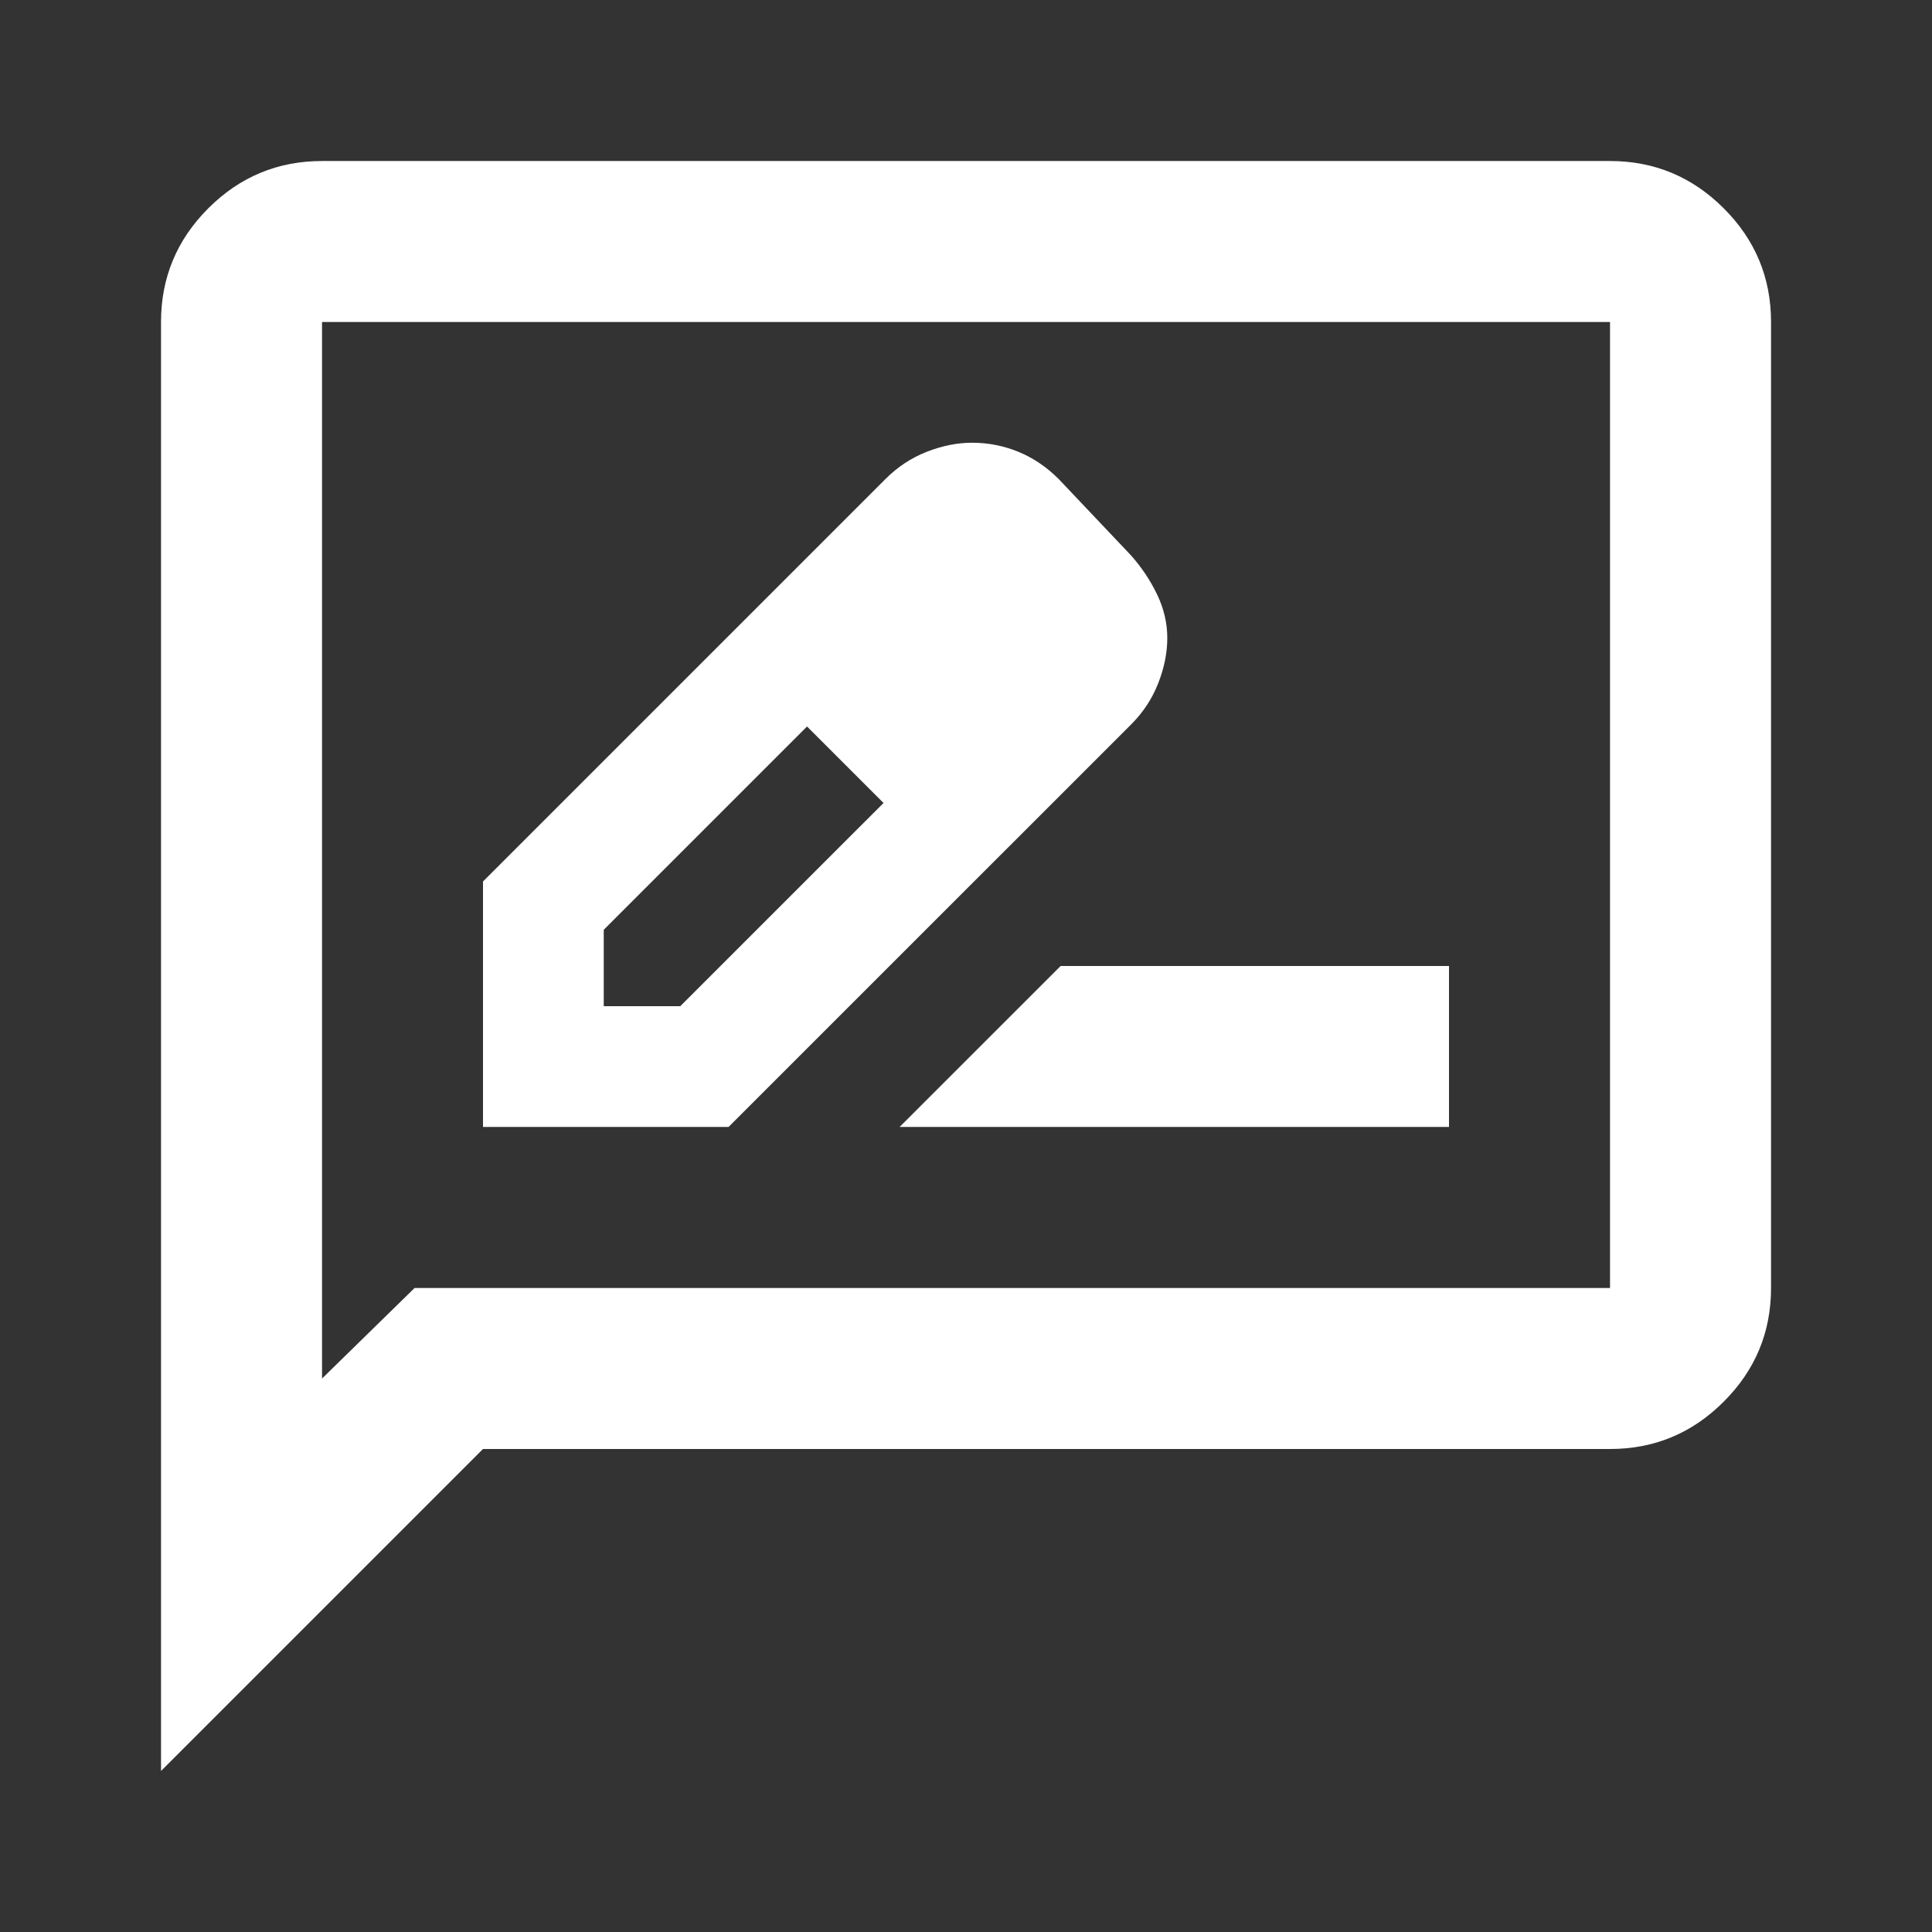
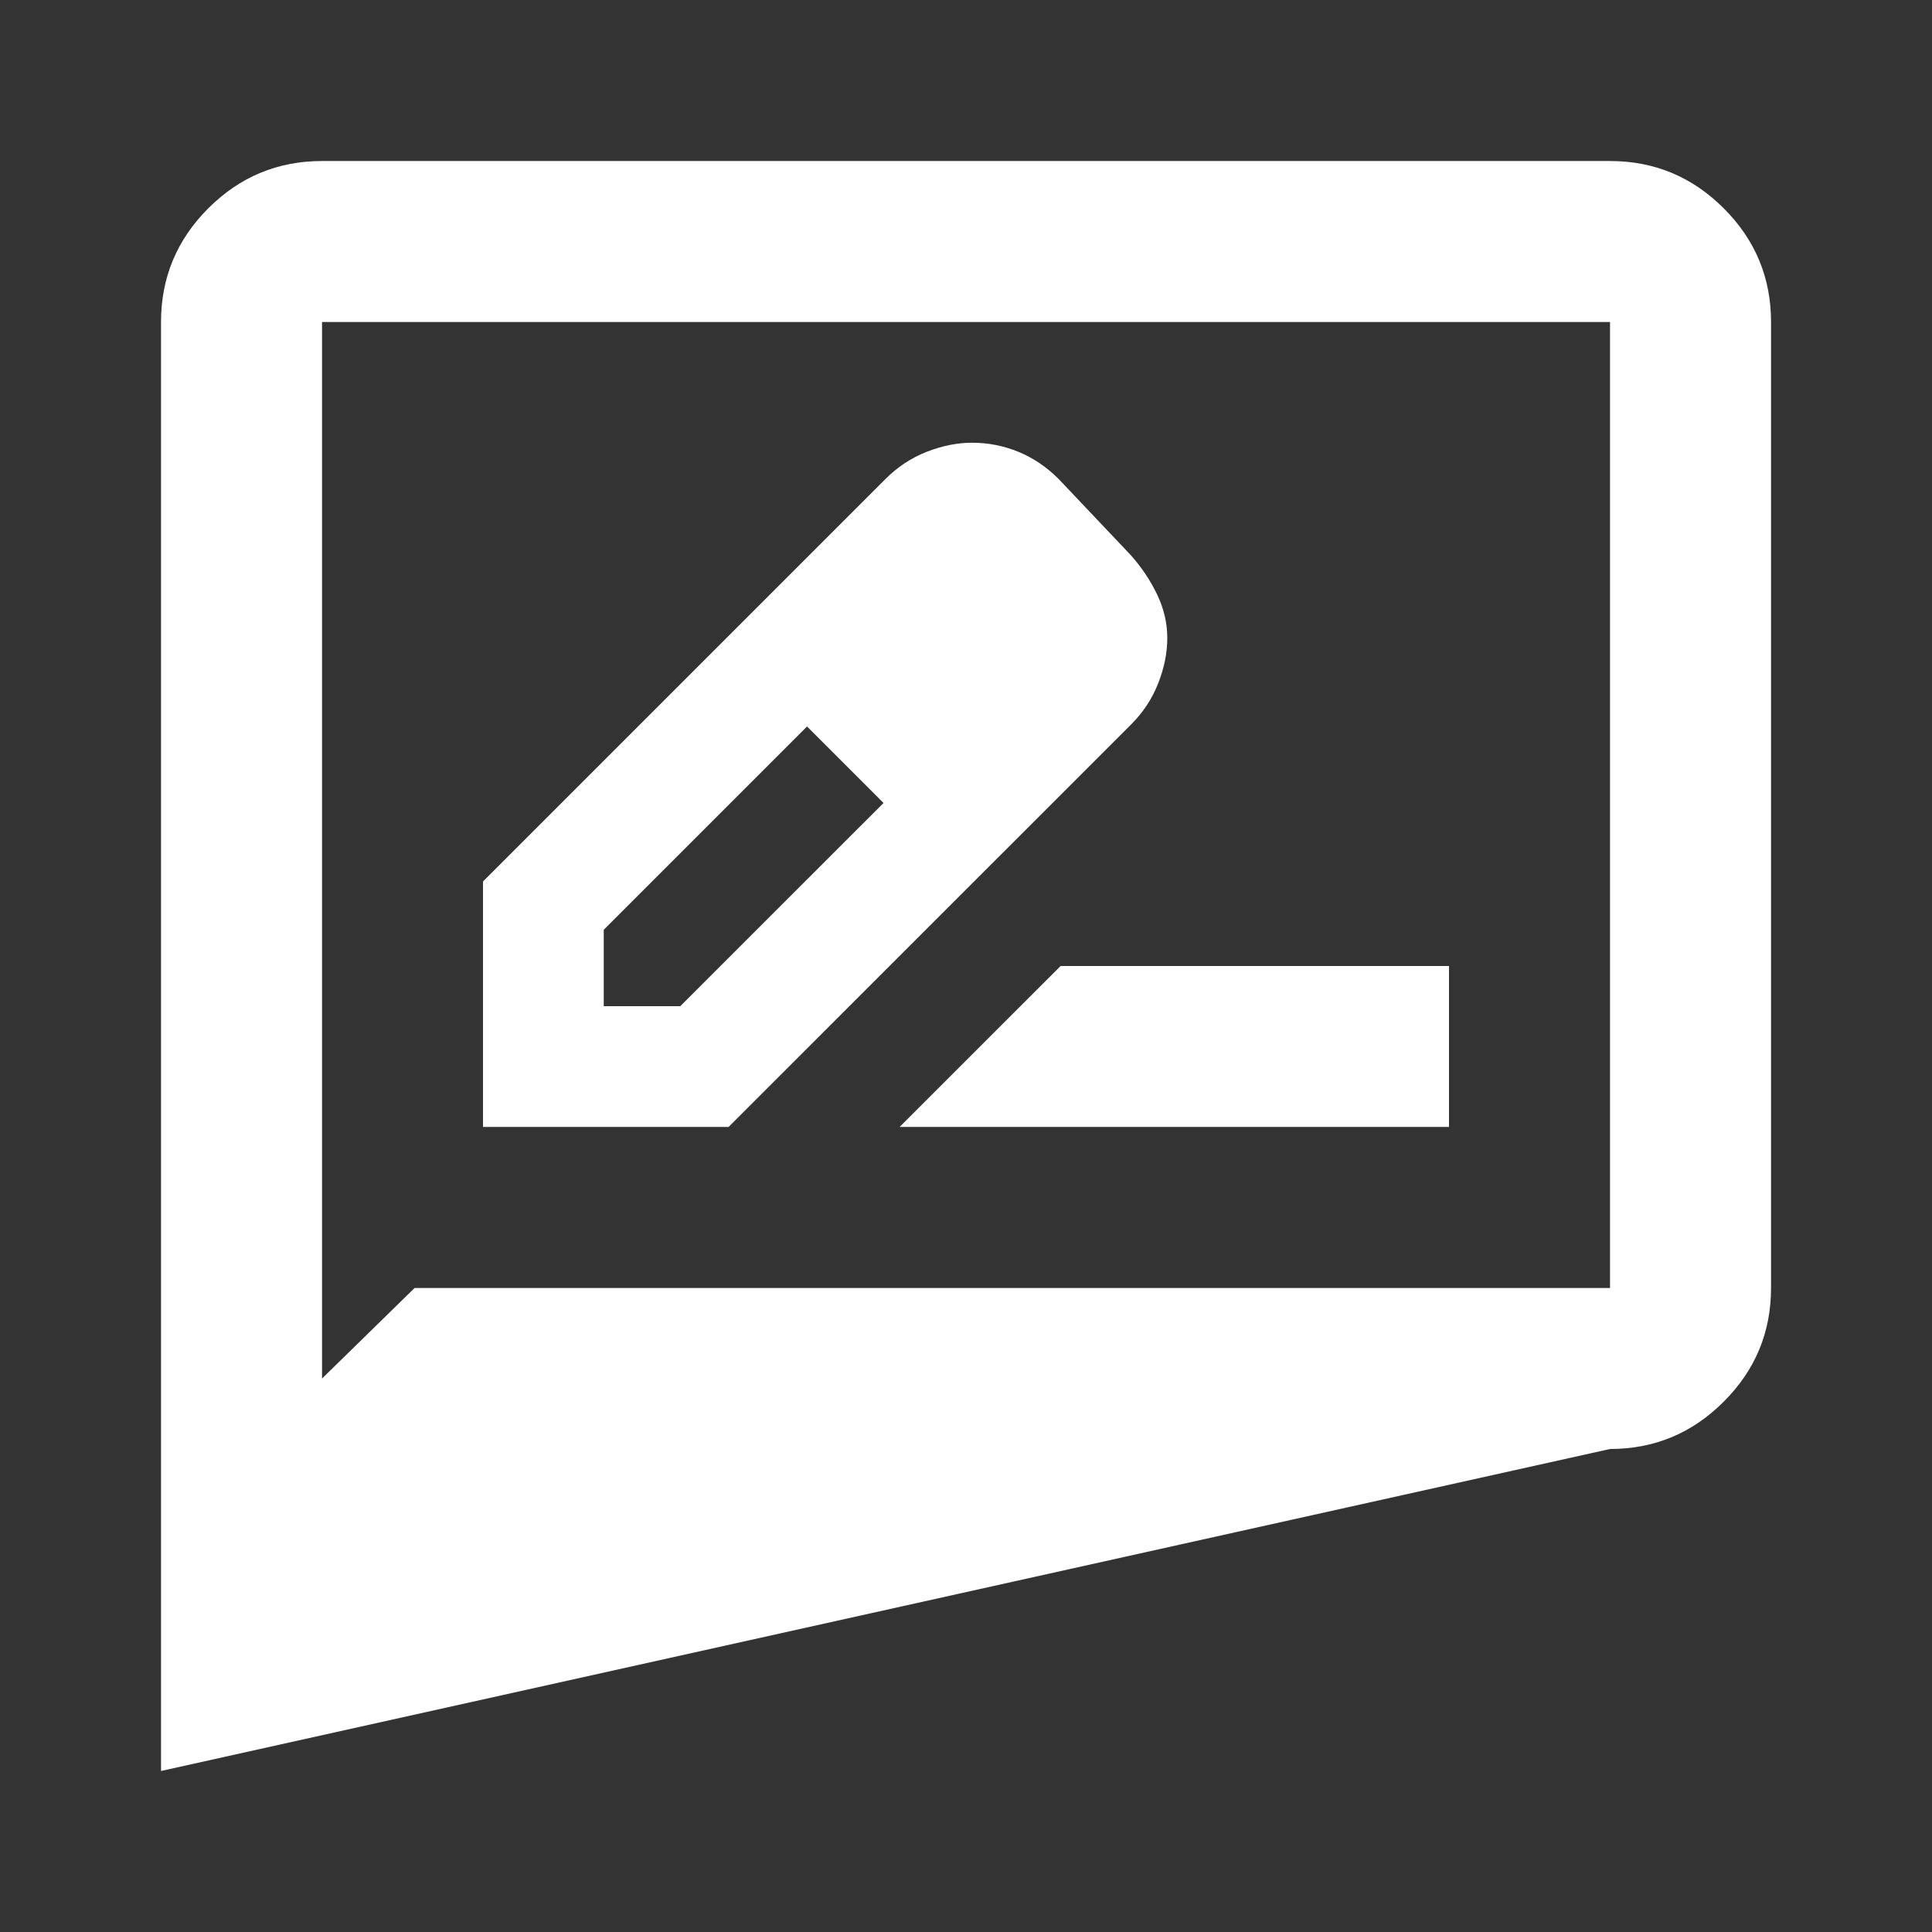
<svg xmlns="http://www.w3.org/2000/svg" width="32" height="32" viewBox="0 0 32 32" fill="none">
  <rect x="0" y="0" width="32" height="32" fill="#333333" stroke="none" />
-   <path d="M8 18.666H12.067L18.734 12C18.934 11.8 19.084 11.572 19.184 11.316C19.284 11.061 19.334 10.811 19.334 10.566C19.334 10.322 19.278 10.083 19.167 9.85C19.056 9.617 18.911 9.4 18.734 9.2L17.534 7.933C17.334 7.733 17.111 7.583 16.867 7.483C16.622 7.383 16.367 7.333 16.1 7.333C15.856 7.333 15.606 7.383 15.35 7.483C15.095 7.583 14.867 7.733 14.667 7.933L8 14.6V18.666ZM10 16.666V15.4L13.367 12.033L14.034 12.633L14.634 13.3L11.267 16.666H10ZM14.034 12.633L14.634 13.3L13.367 12.033L14.034 12.633ZM14.9 18.666H24V16H17.567L14.9 18.666ZM2.667 29.333V5.333C2.667 4.6 2.928 3.972 3.45 3.45C3.973 2.928 4.6 2.667 5.334 2.667H26.667C27.4 2.667 28.028 2.928 28.55 3.45C29.073 3.972 29.334 4.6 29.334 5.333V21.333C29.334 22.067 29.073 22.694 28.55 23.216C28.028 23.739 27.4 24 26.667 24H8L2.667 29.333ZM6.867 21.333H26.667V5.333H5.334V22.833L6.867 21.333Z" fill="white" />
+   <path d="M8 18.666H12.067L18.734 12C18.934 11.8 19.084 11.572 19.184 11.316C19.284 11.061 19.334 10.811 19.334 10.566C19.334 10.322 19.278 10.083 19.167 9.85C19.056 9.617 18.911 9.4 18.734 9.2L17.534 7.933C17.334 7.733 17.111 7.583 16.867 7.483C16.622 7.383 16.367 7.333 16.1 7.333C15.856 7.333 15.606 7.383 15.35 7.483C15.095 7.583 14.867 7.733 14.667 7.933L8 14.6V18.666ZM10 16.666V15.4L13.367 12.033L14.034 12.633L14.634 13.3L11.267 16.666H10ZM14.034 12.633L14.634 13.3L13.367 12.033L14.034 12.633ZM14.9 18.666H24V16H17.567L14.9 18.666ZM2.667 29.333V5.333C2.667 4.6 2.928 3.972 3.45 3.45C3.973 2.928 4.6 2.667 5.334 2.667H26.667C27.4 2.667 28.028 2.928 28.55 3.45C29.073 3.972 29.334 4.6 29.334 5.333V21.333C29.334 22.067 29.073 22.694 28.55 23.216C28.028 23.739 27.4 24 26.667 24L2.667 29.333ZM6.867 21.333H26.667V5.333H5.334V22.833L6.867 21.333Z" fill="white" />
</svg>